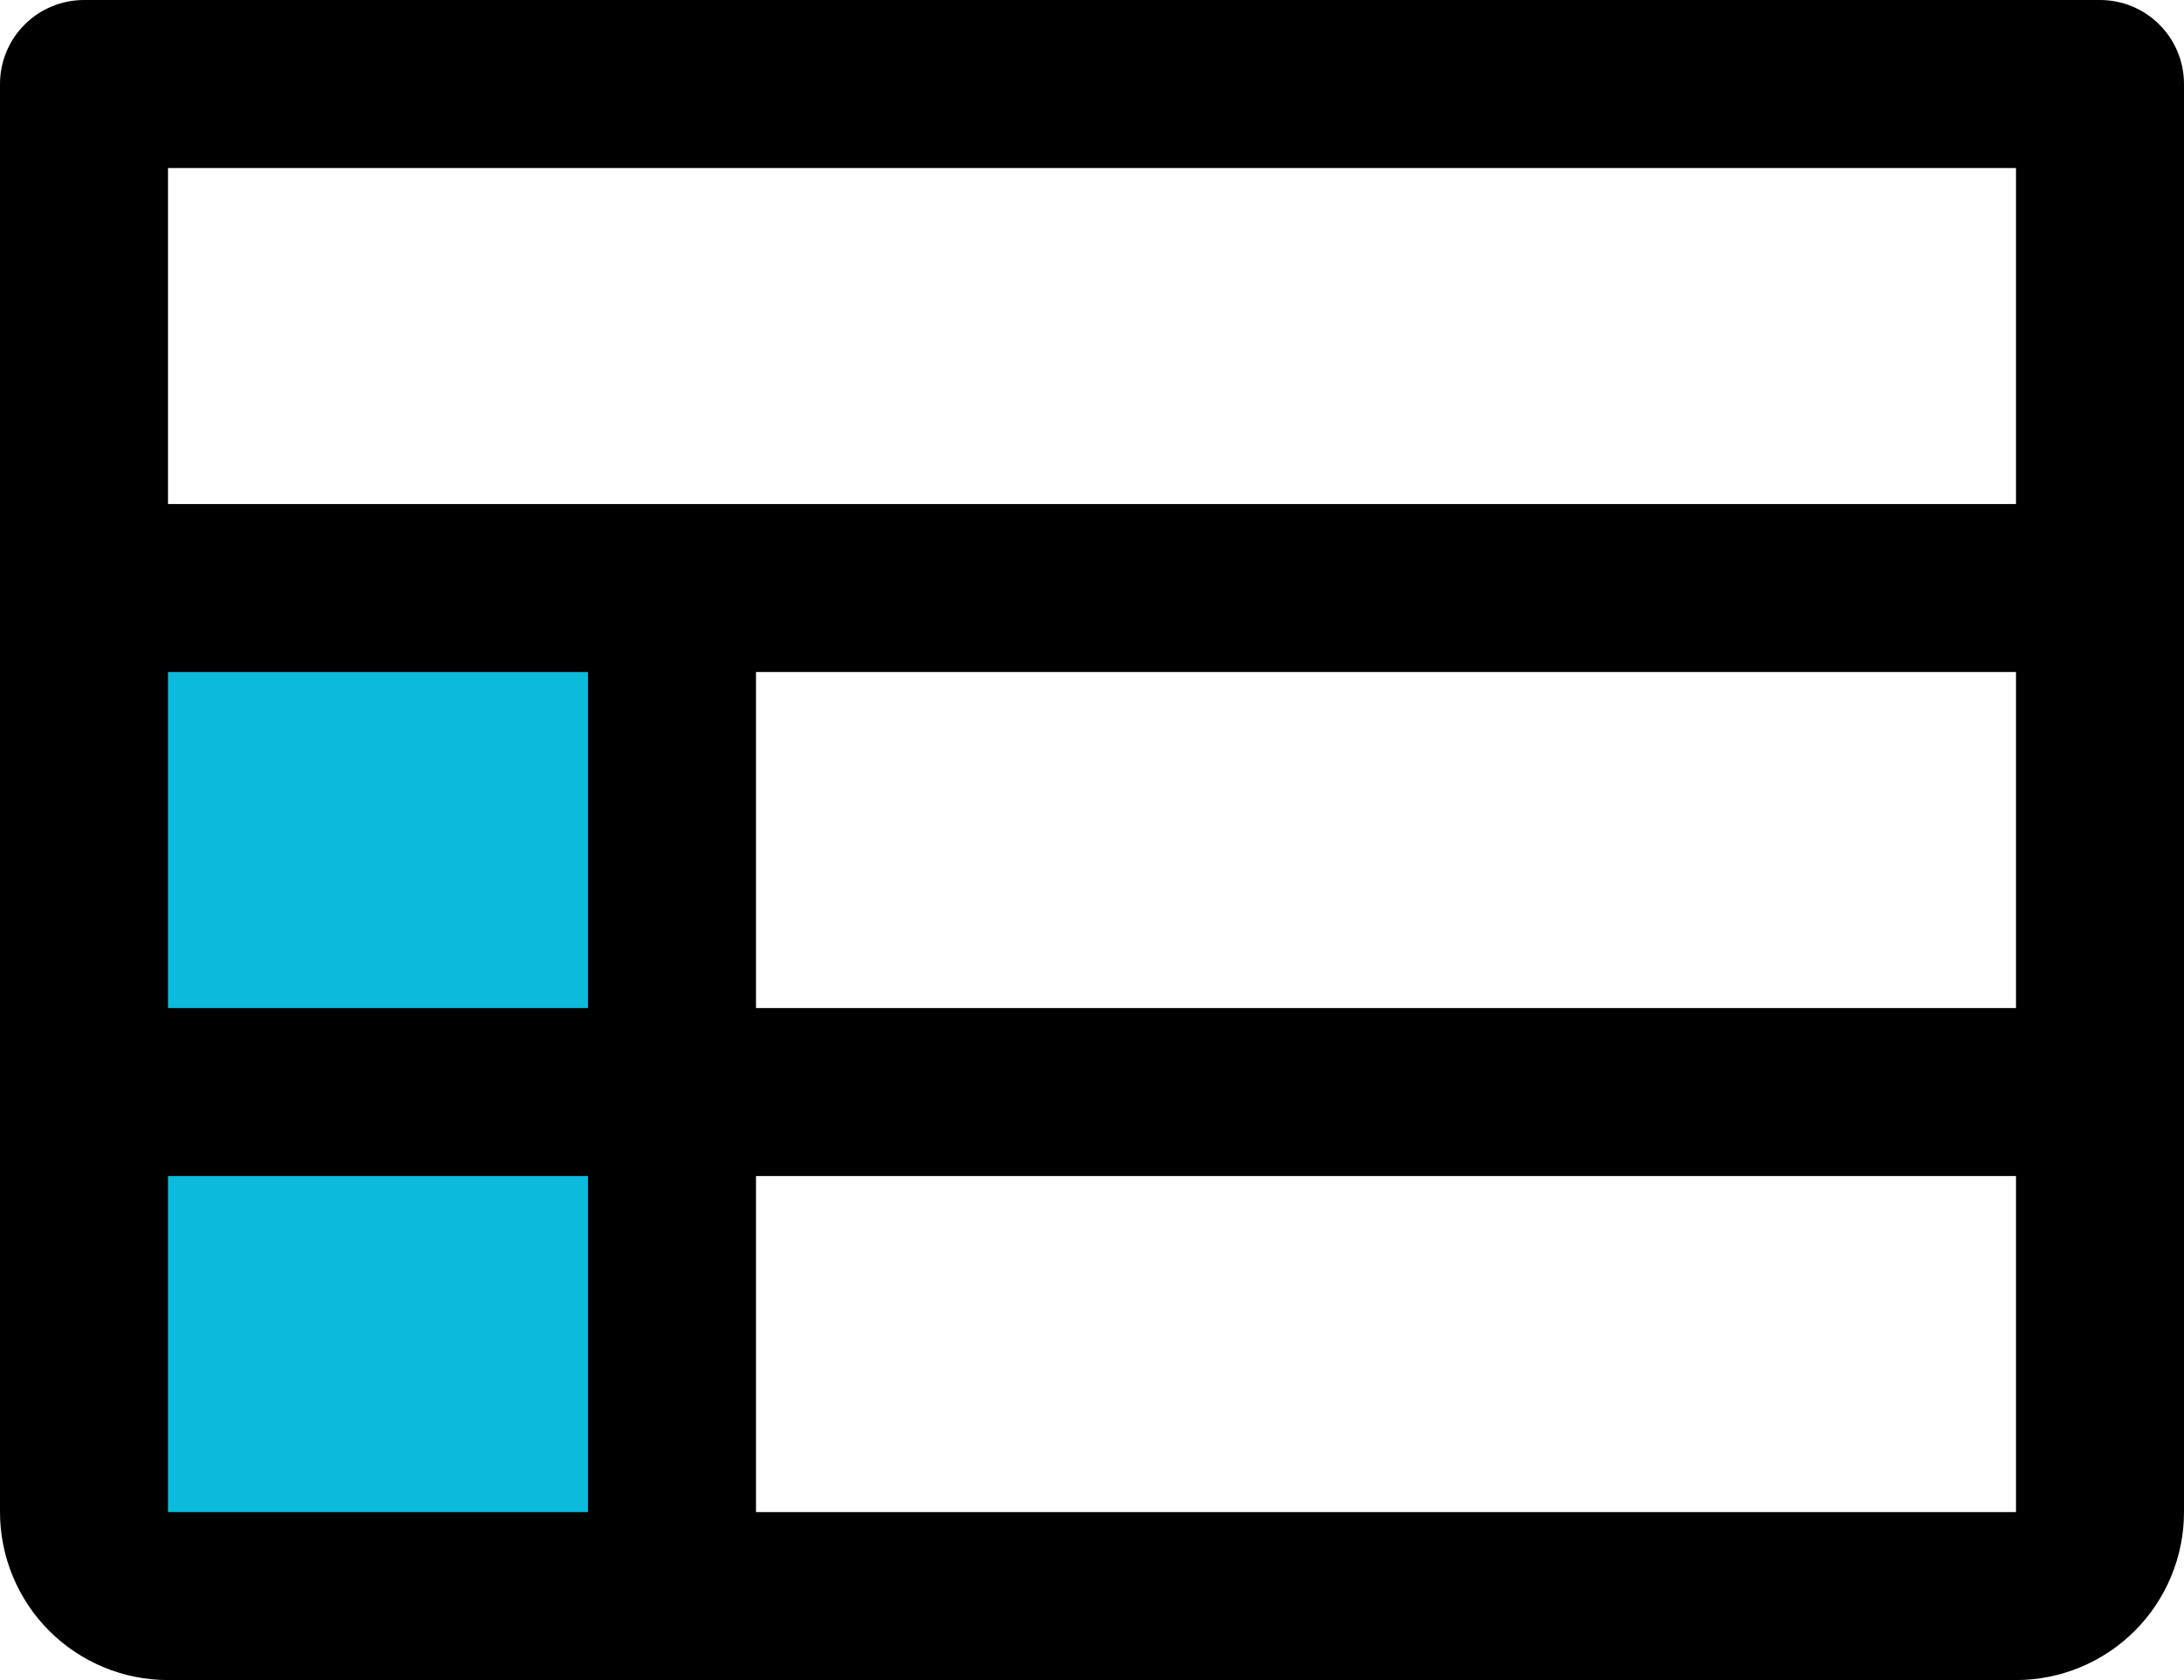
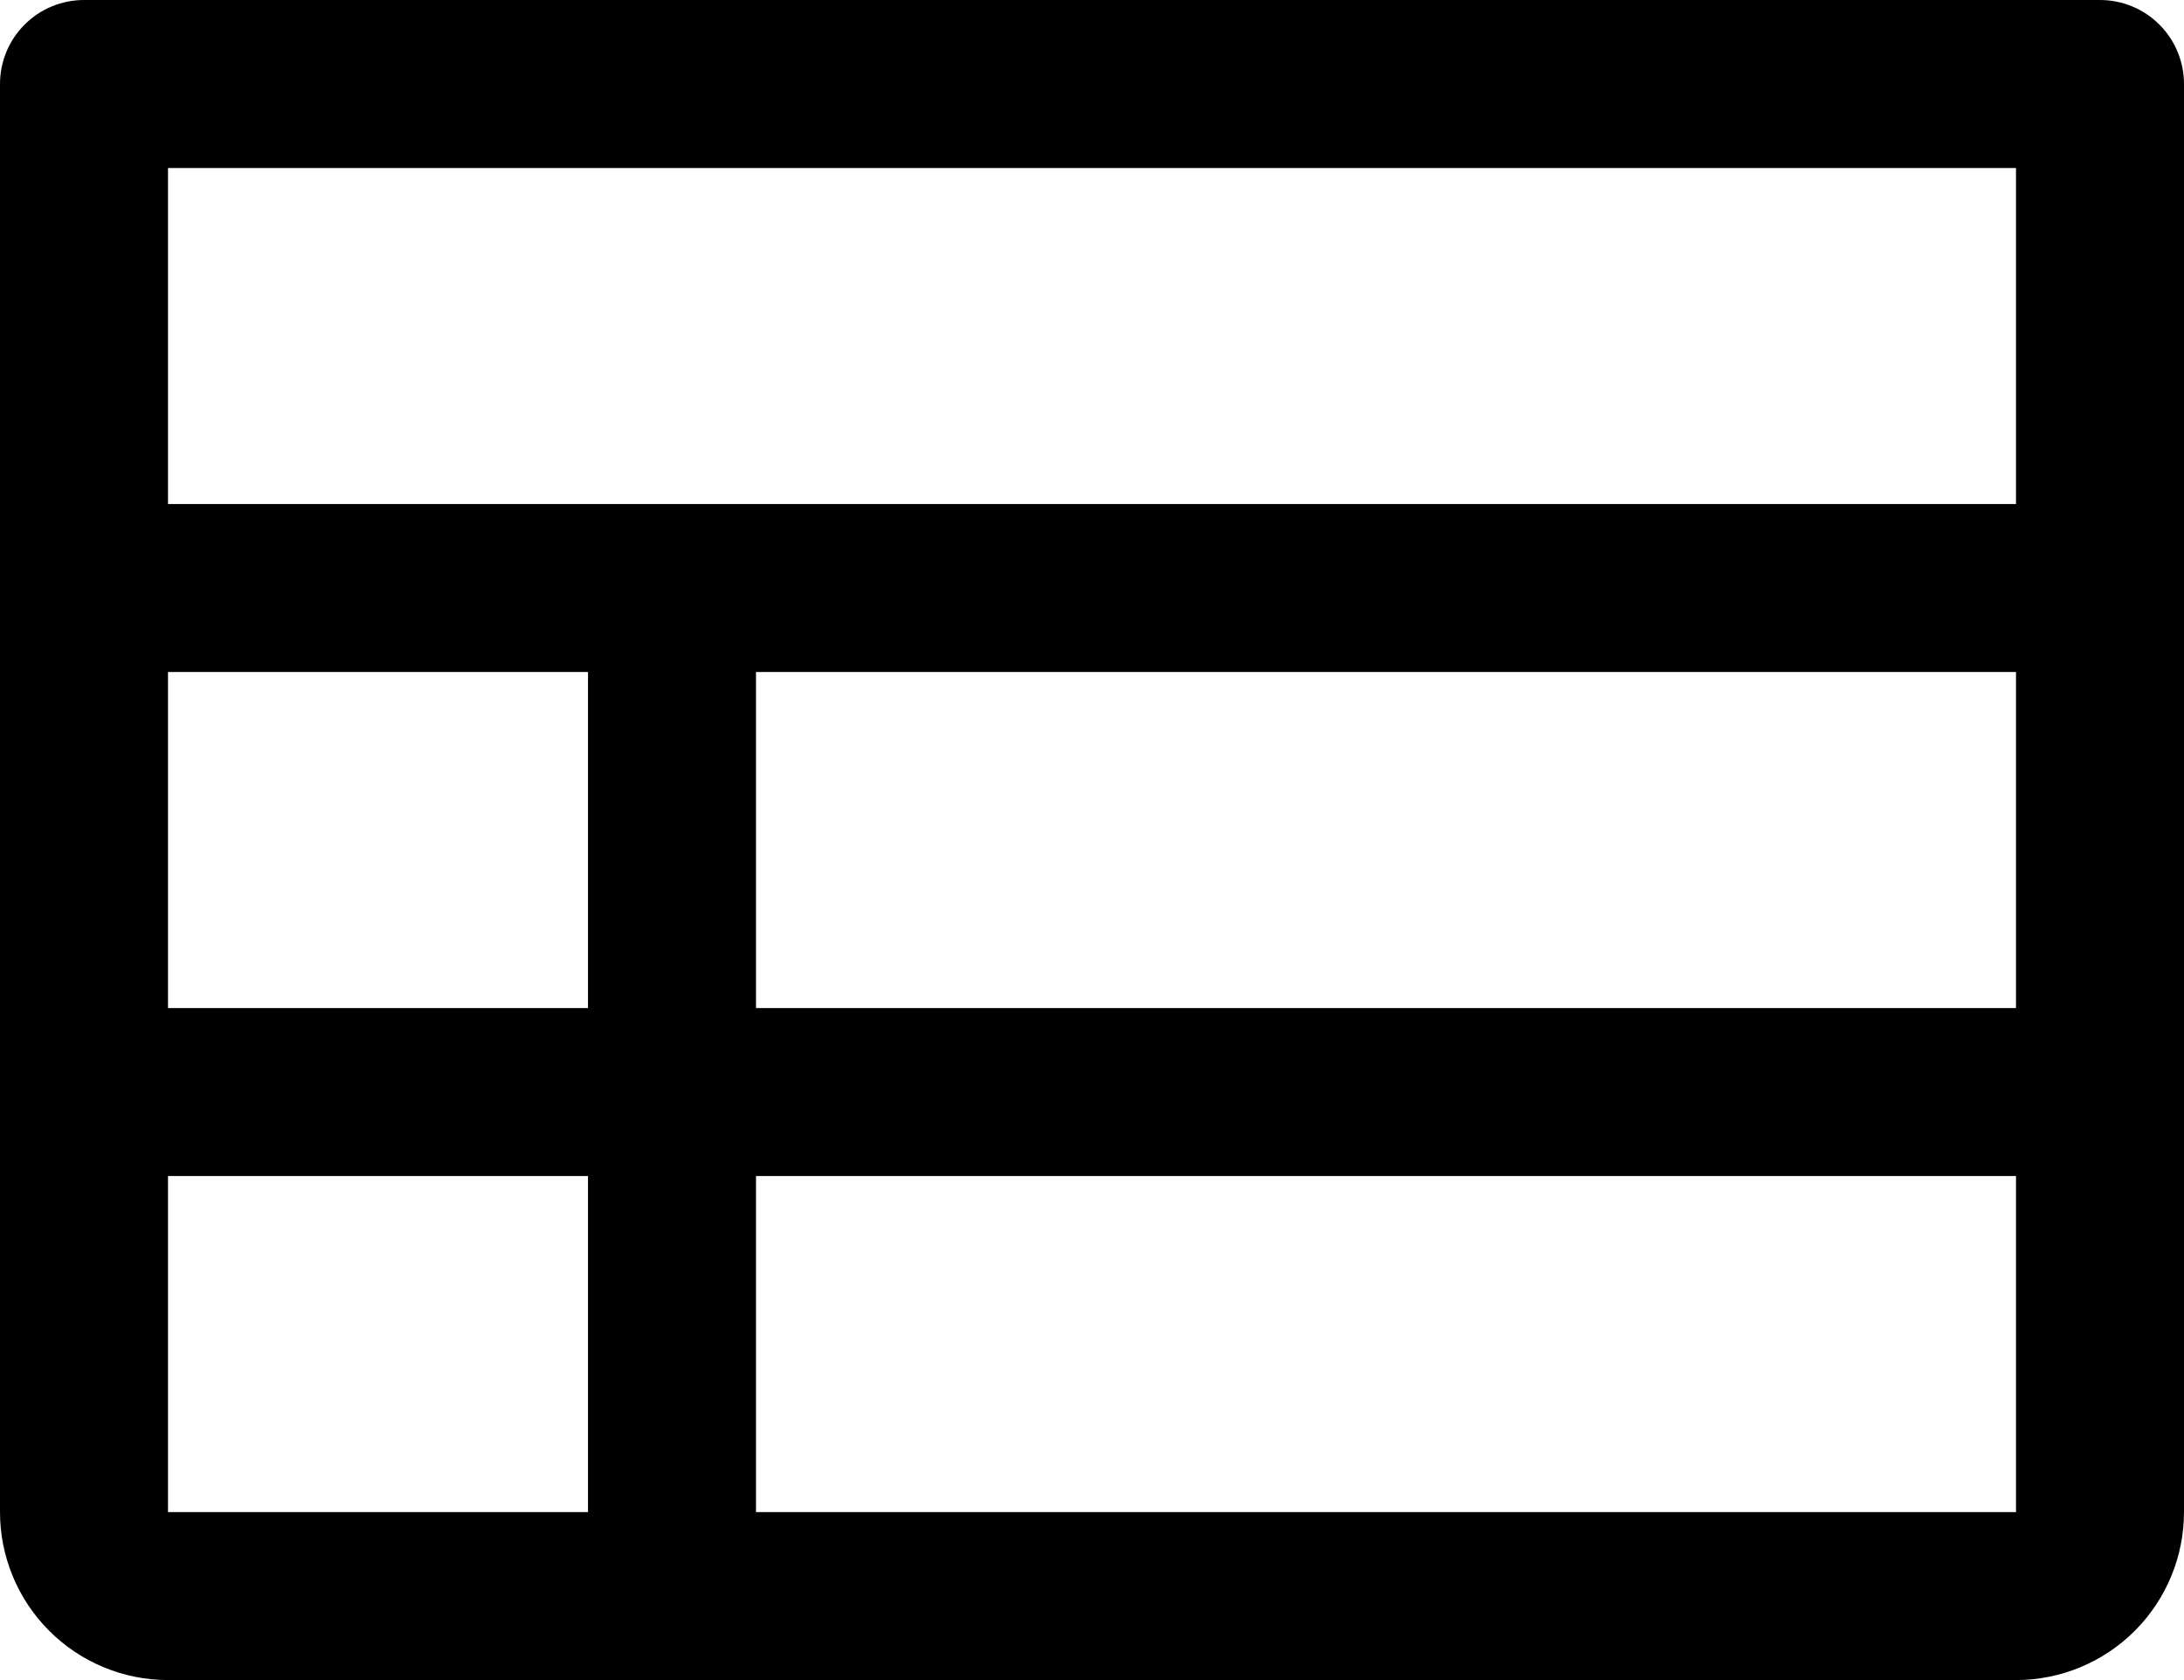
<svg xmlns="http://www.w3.org/2000/svg" fill="none" viewBox="0 0 26 20" height="20" width="26">
-   <path fill="#0CBADC" d="M8 7V19H1V7H8Z" />
  <path fill="black" d="M25 0H1C0.735 0 0.48 0.105 0.293 0.293C0.105 0.48 0 0.735 0 1V18C0 18.53 0.211 19.039 0.586 19.414C0.961 19.789 1.47 20 2 20H24C24.53 20 25.039 19.789 25.414 19.414C25.789 19.039 26 18.53 26 18V1C26 0.735 25.895 0.48 25.707 0.293C25.52 0.105 25.265 0 25 0ZM2 8H7V12H2V8ZM9 8H24V12H9V8ZM24 2V6H2V2H24ZM2 14H7V18H2V14ZM24 18H9V14H24V18Z" />
</svg>